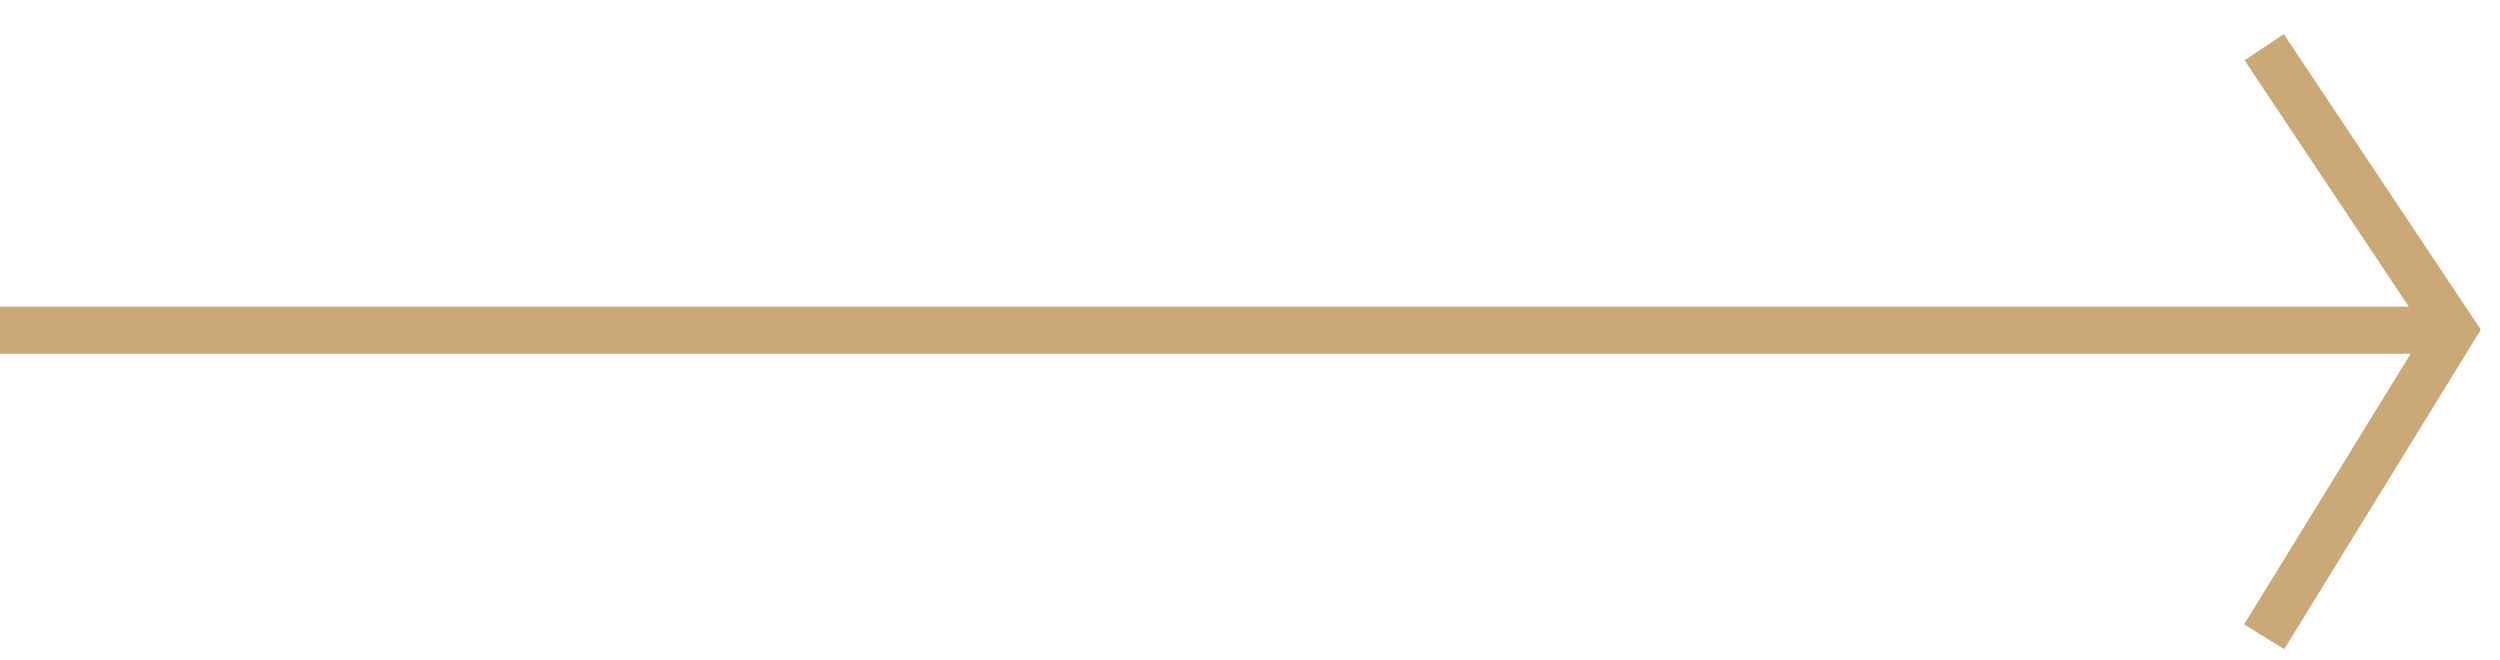
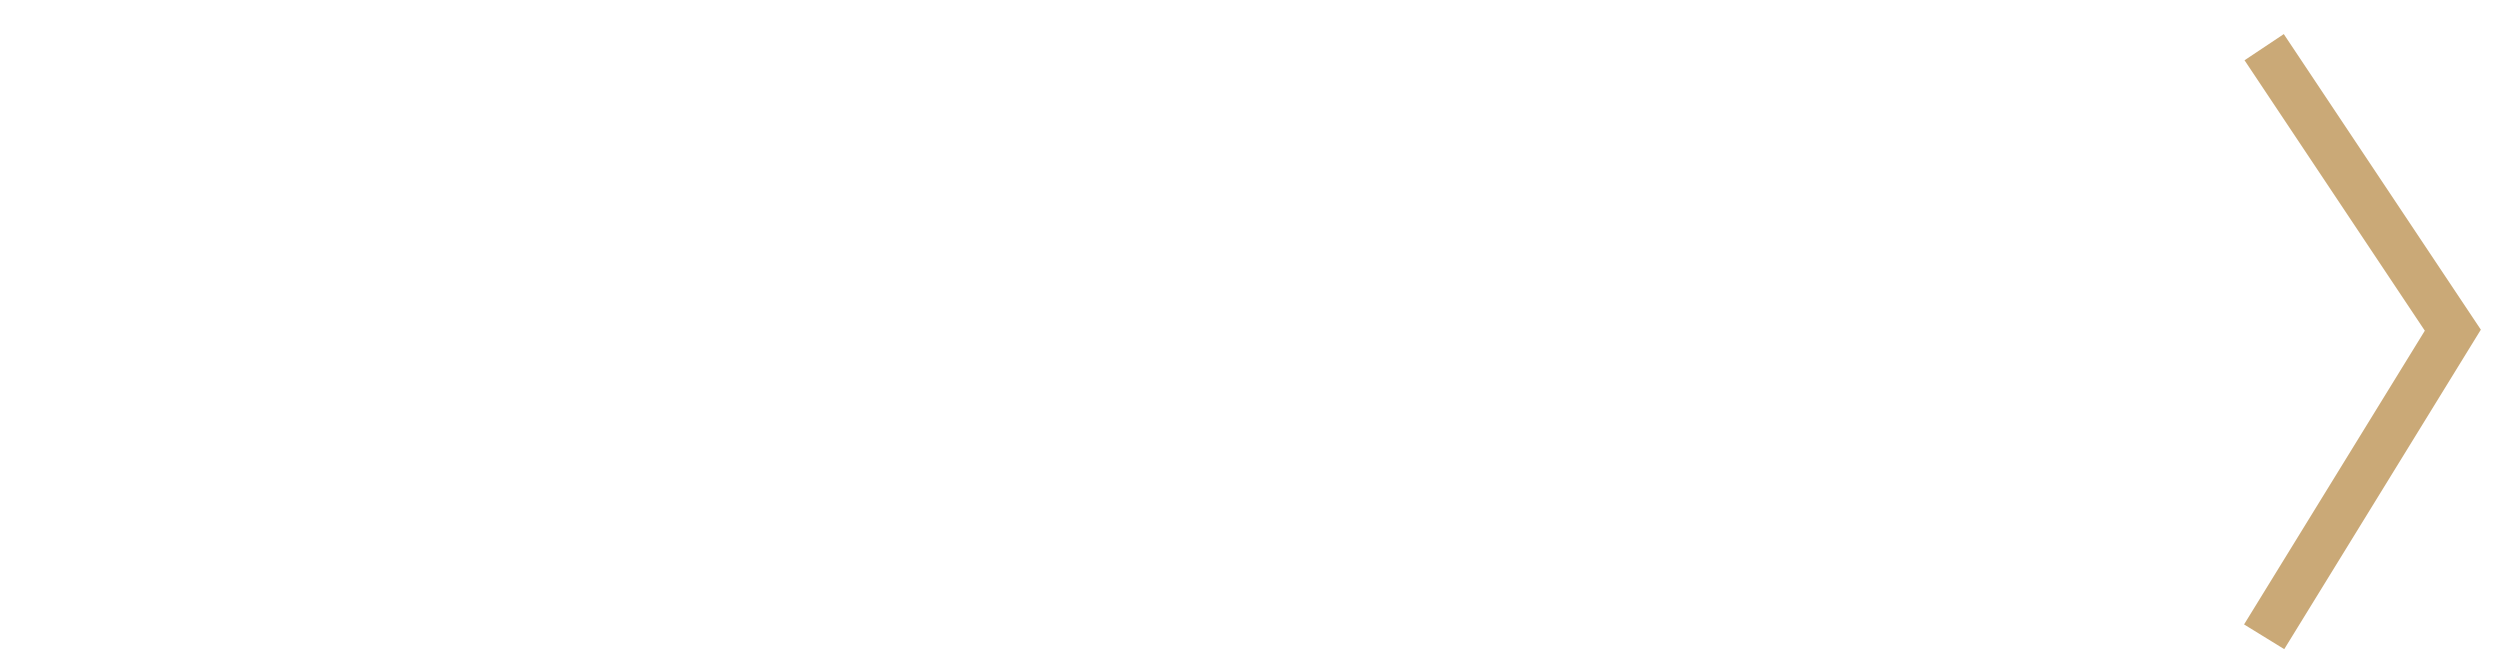
<svg xmlns="http://www.w3.org/2000/svg" width="53" height="14" viewBox="0 0 53 14" fill="none">
-   <path d="M0 7H52" stroke="#CAA977" />
  <path d="M48 13.5L52 7L48 1" stroke="#CAA977" />
</svg>